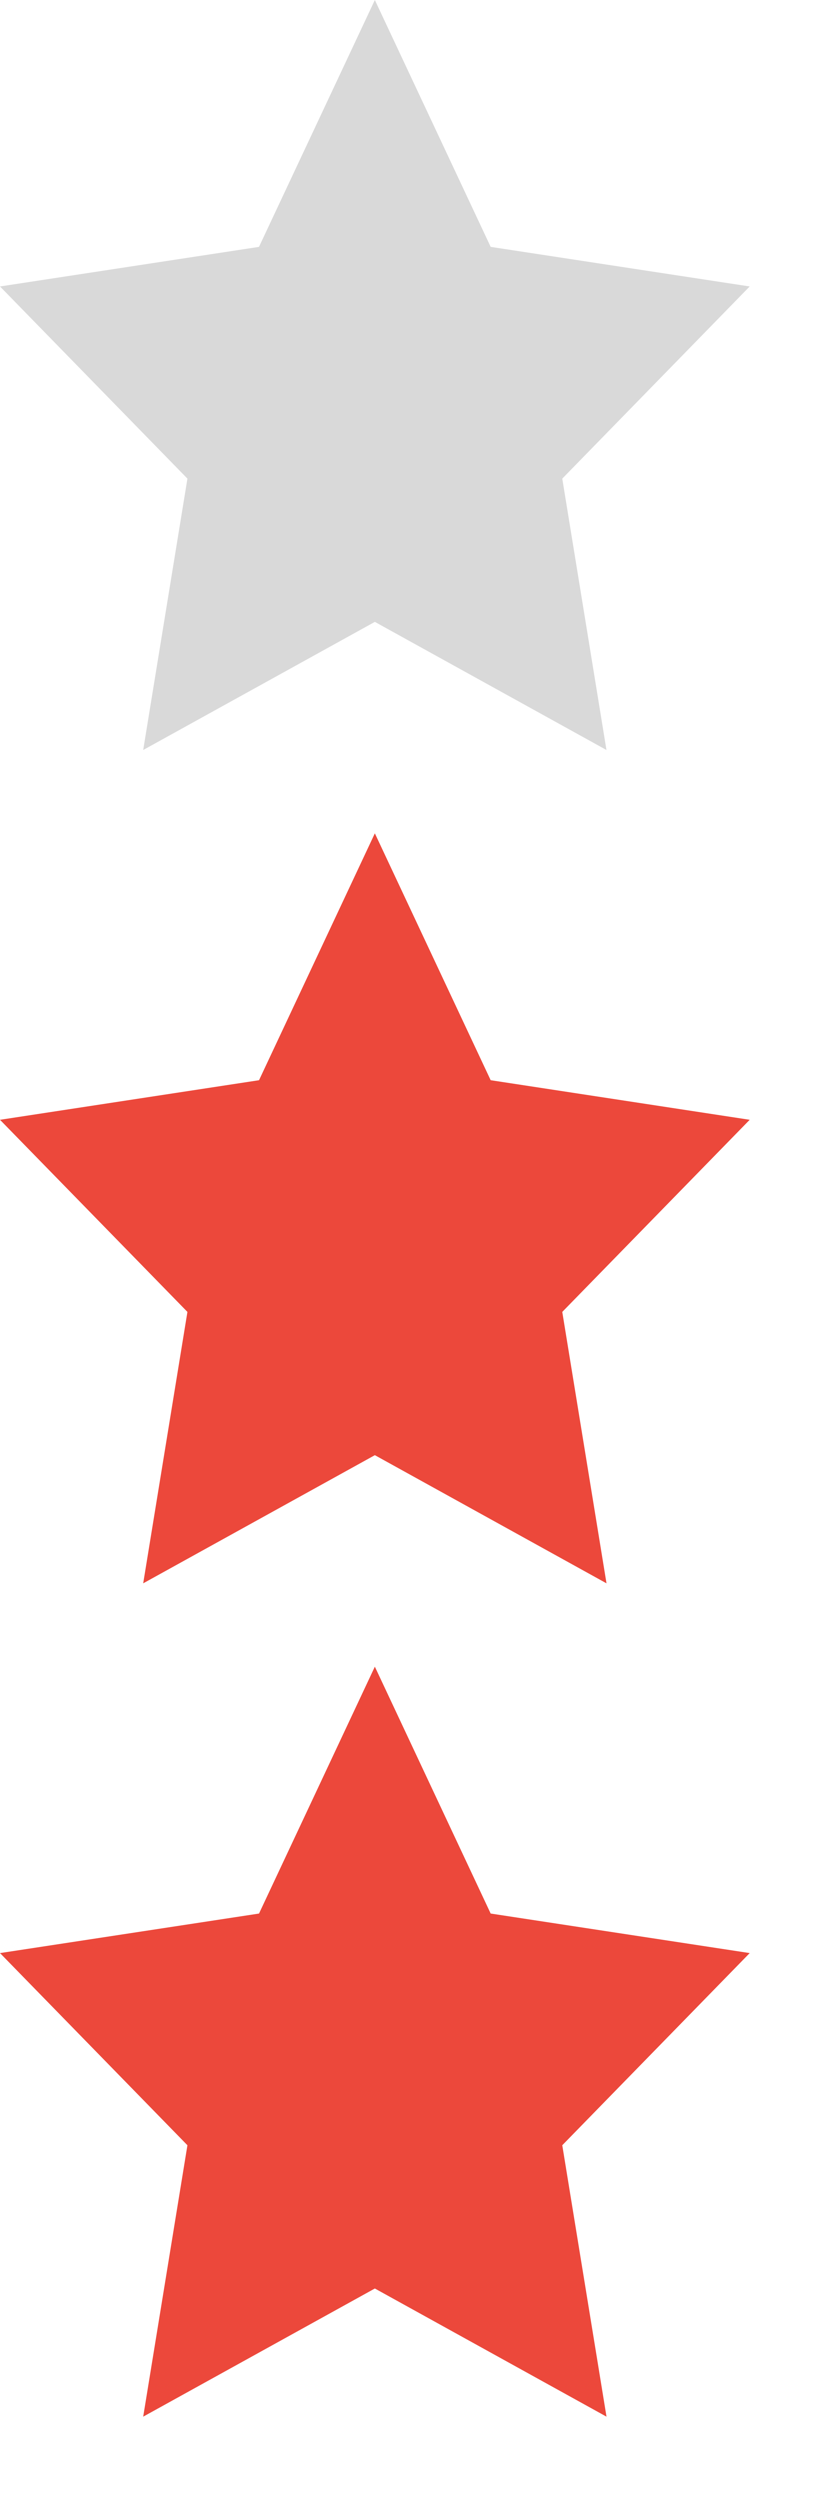
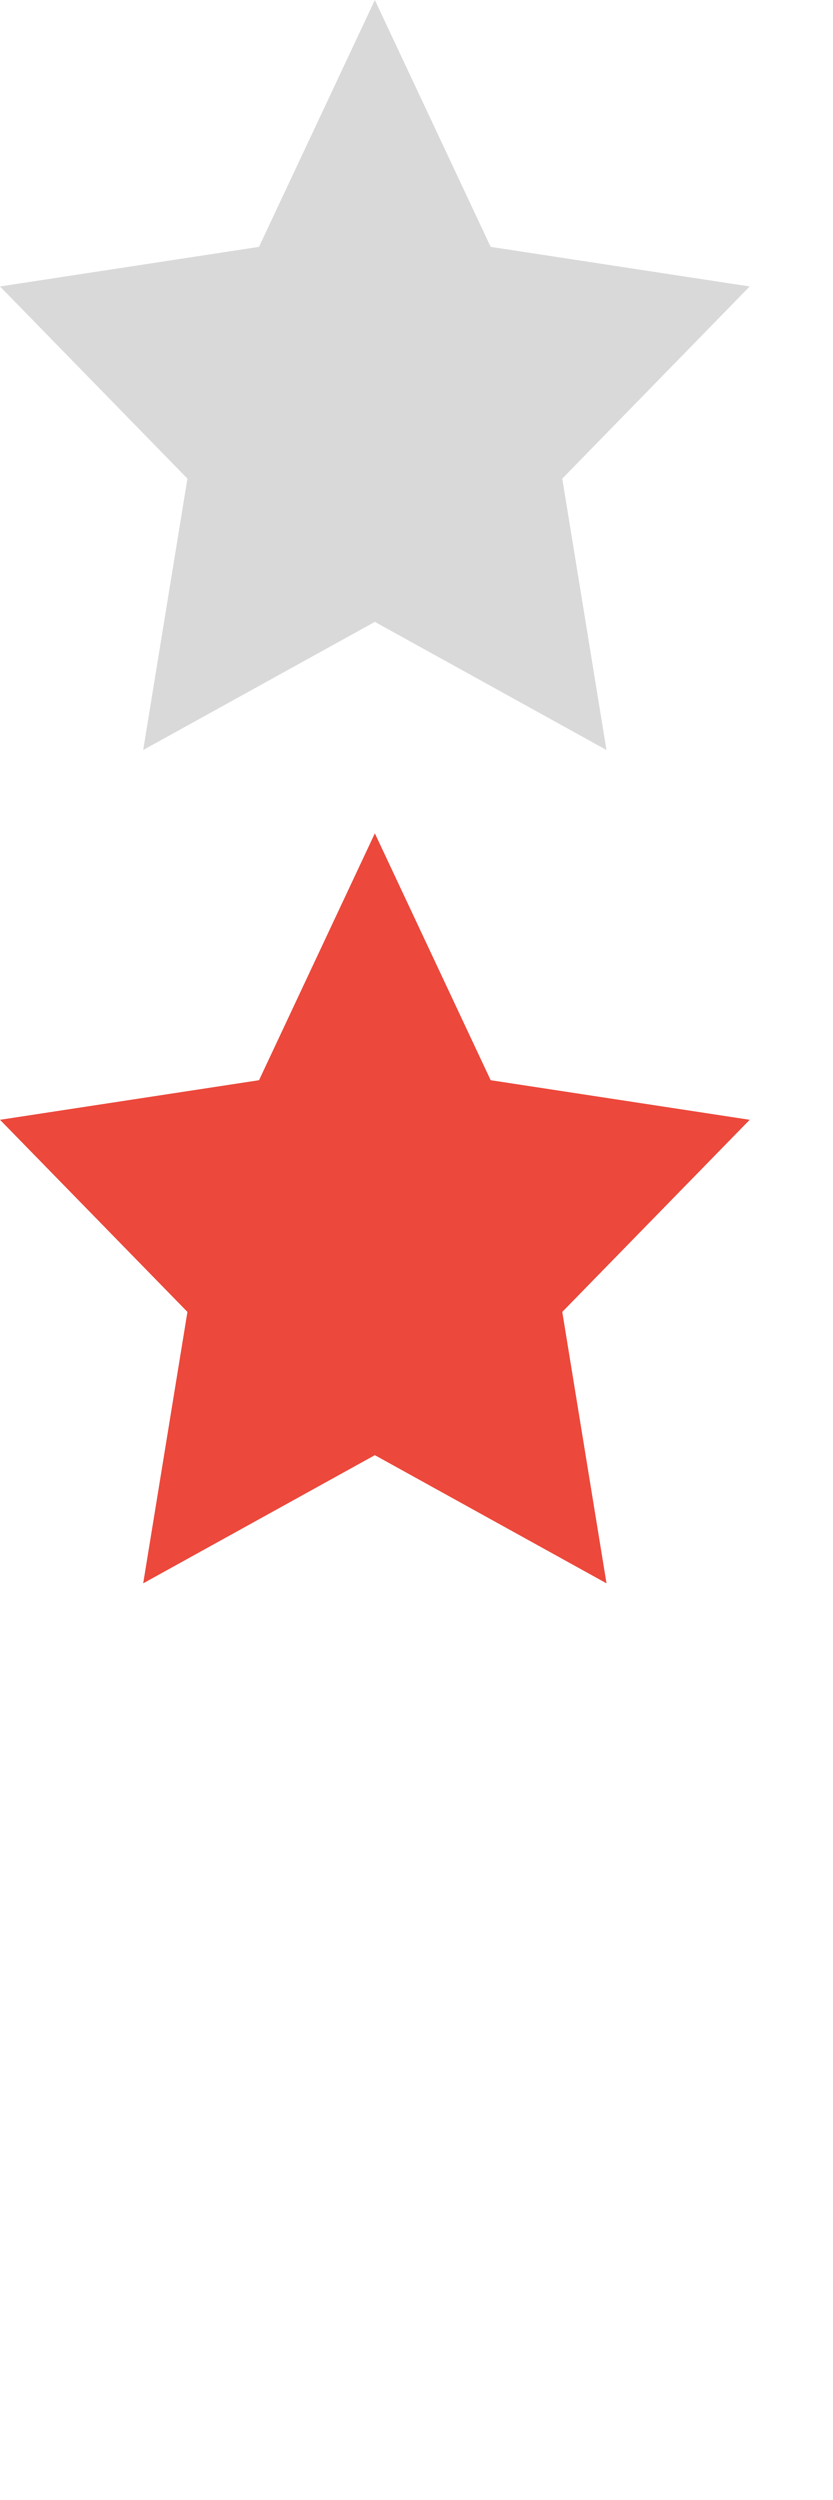
<svg xmlns="http://www.w3.org/2000/svg" version="1.1" id="K2_star" x="0px" y="0px" width="20px" height="60px" viewBox="0 0 20 60" enable-background="new 0 0 20 60" xml:space="preserve">
  <polygon opacity="0.15" enable-background="new" points="9,0 11.781,5.925 18,6.875 13.5,11.487 14.561,18 9,14.925 3.438,18   4.5,11.487 0,6.875 6.218,5.925 " />
  <polygon fill="#ec483b" enable-background="new" points="9,20 11.781,25.925 18,26.875 13.5,31.486 14.562,38 9,34.924   3.438,38 4.5,31.486 0,26.875 6.219,25.925 " />
-   <polygon fill="#ec483b" points="9,40 11.781,45.925 18,46.874 13.5,51.486 14.562,58 9,54.924 3.438,58 4.5,51.486 0,46.874   6.219,45.925 " />
</svg>